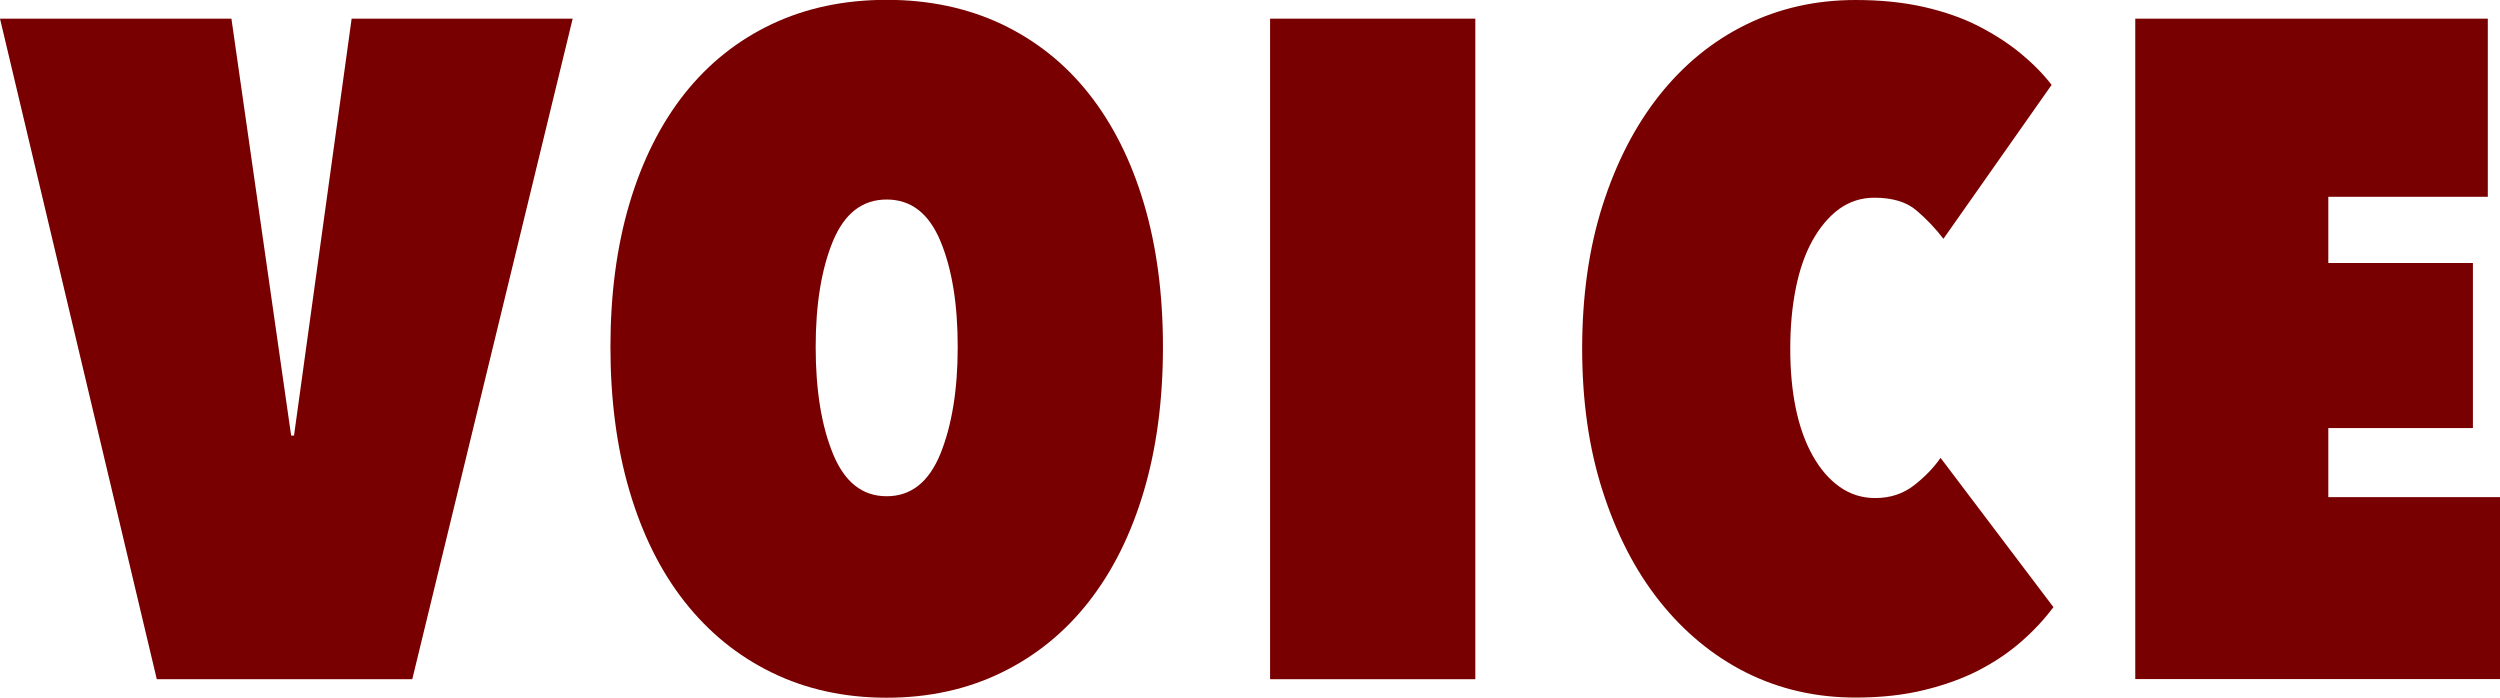
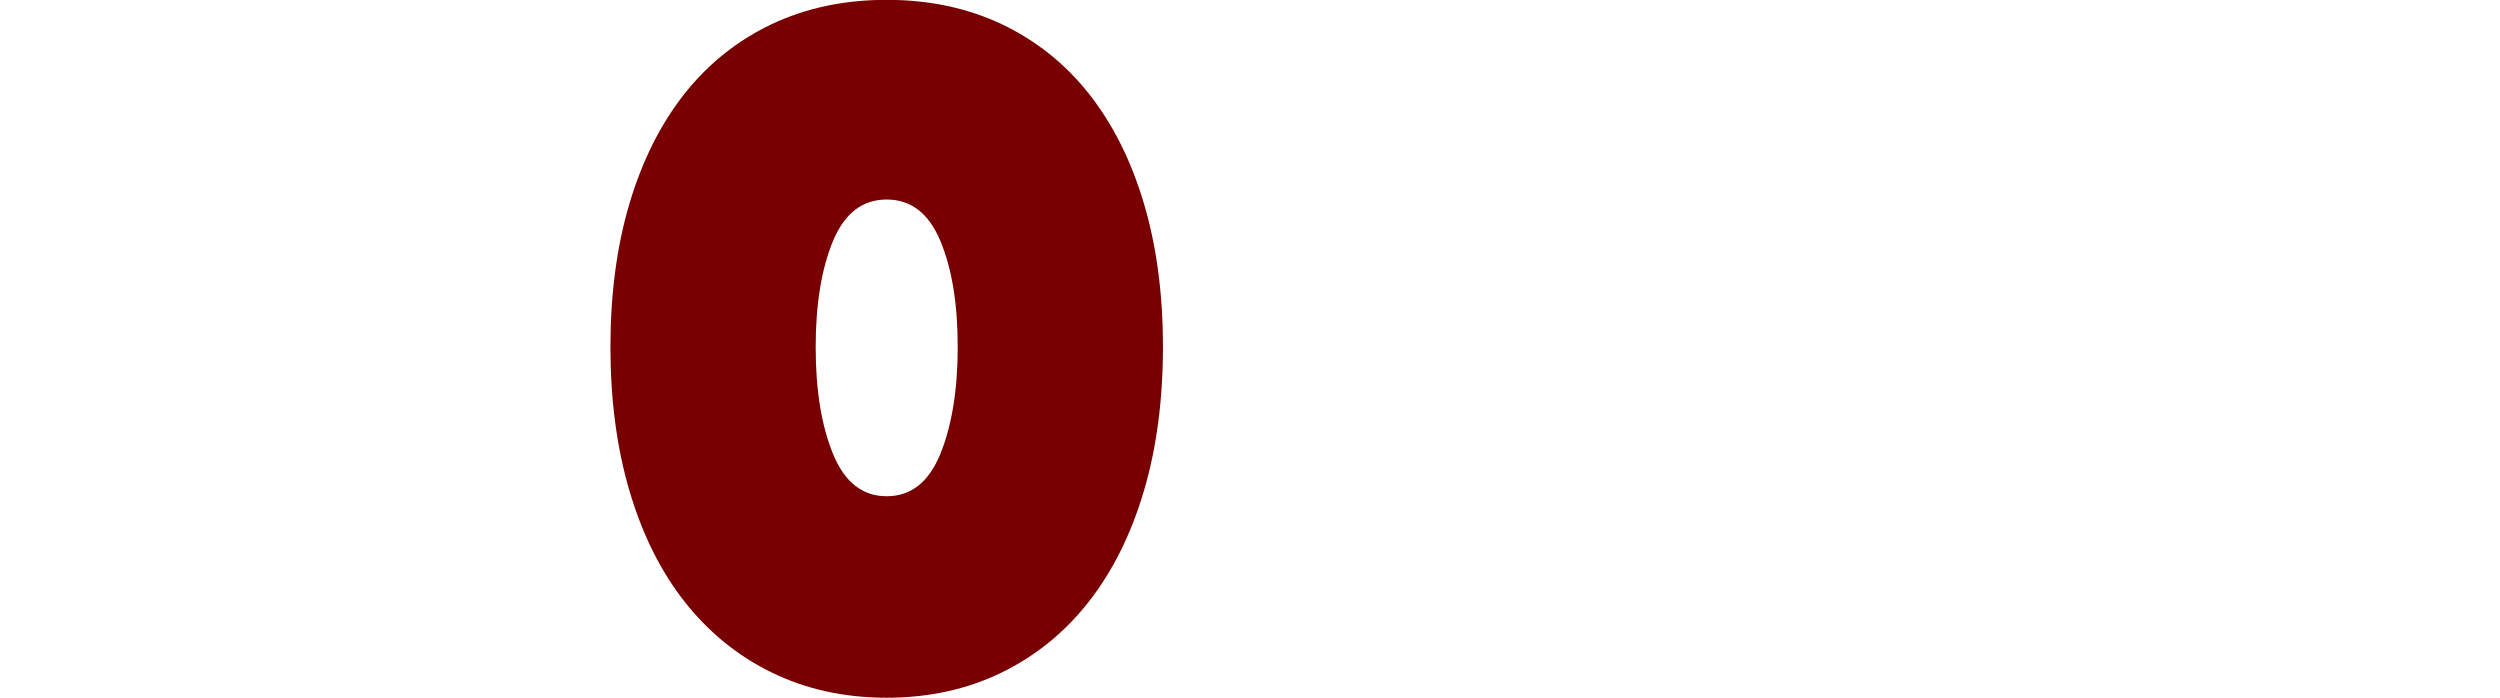
<svg xmlns="http://www.w3.org/2000/svg" id="_レイヤー_2" data-name="レイヤー 2" viewBox="0 0 166.15 46.38">
  <defs>
    <style>
      .cls-1 {
        fill: #780000;
        stroke-width: 0px;
      }
    </style>
  </defs>
  <g id="VOICE01">
    <g>
-       <path class="cls-1" d="m10.42,45.14L0,1.24h15.38l3.97,27.71h.19L23.37,1.24h14.69l-10.66,43.9H10.42Z" />
      <path class="cls-1" d="m40.57,23.06c0-3.51.42-6.7,1.27-9.55.85-2.85,2.07-5.28,3.66-7.29,1.59-2,3.52-3.54,5.8-4.62,2.27-1.07,4.81-1.61,7.63-1.61s5.35.54,7.63,1.61c2.27,1.08,4.21,2.61,5.8,4.62,1.59,2.01,2.81,4.43,3.66,7.29.85,2.85,1.27,6.04,1.27,9.55s-.42,6.71-1.27,9.58c-.85,2.87-2.07,5.32-3.66,7.35-1.59,2.03-3.52,3.6-5.8,4.71s-4.82,1.67-7.63,1.67-5.35-.56-7.63-1.67-4.21-2.69-5.8-4.71c-1.59-2.02-2.81-4.47-3.66-7.35-.85-2.87-1.27-6.07-1.27-9.58Zm13.64,0c0,2.85.38,5.22,1.15,7.1.77,1.88,1.95,2.82,3.57,2.82s2.8-.94,3.57-2.82c.76-1.88,1.15-4.25,1.15-7.1s-.38-5.2-1.15-7.04c-.77-1.84-1.95-2.76-3.57-2.76s-2.8.92-3.57,2.76c-.76,1.84-1.15,4.19-1.15,7.04Z" />
-       <path class="cls-1" d="m84.41,1.24h13.64v43.9h-13.64V1.24Z" />
-       <path class="cls-1" d="m105.15,23.19c0-3.51.45-6.7,1.36-9.55.91-2.85,2.17-5.29,3.78-7.32,1.61-2.02,3.52-3.59,5.74-4.68,2.21-1.09,4.64-1.64,7.29-1.64,1.65,0,3.16.15,4.53.46,1.36.31,2.57.73,3.63,1.27,1.05.54,1.98,1.14,2.79,1.8.8.66,1.5,1.36,2.08,2.11l-7.19,10.23c-.54-.7-1.14-1.33-1.8-1.89-.66-.56-1.59-.84-2.79-.84-.87,0-1.64.25-2.33.74-.68.5-1.27,1.19-1.77,2.08-.5.89-.87,1.95-1.12,3.19s-.37,2.58-.37,4.03.12,2.77.37,3.97c.25,1.2.62,2.24,1.12,3.13.5.89,1.09,1.58,1.8,2.08s1.49.74,2.36.74c.99,0,1.85-.28,2.57-.84.72-.56,1.31-1.17,1.77-1.83l7.5,9.92c-.62.83-1.34,1.6-2.17,2.32-.83.72-1.77,1.35-2.82,1.89-1.05.54-2.25.97-3.6,1.3-1.34.33-2.86.5-4.56.5-2.65,0-5.07-.56-7.29-1.67-2.21-1.12-4.12-2.7-5.74-4.74s-2.87-4.48-3.78-7.32c-.91-2.83-1.36-5.98-1.36-9.46Z" />
-       <path class="cls-1" d="m141.9,1.24h23.44v11.84h-10.6v4.4h9.61v10.97h-9.61v4.59h11.41v12.09h-24.24V1.24Z" />
    </g>
  </g>
</svg>